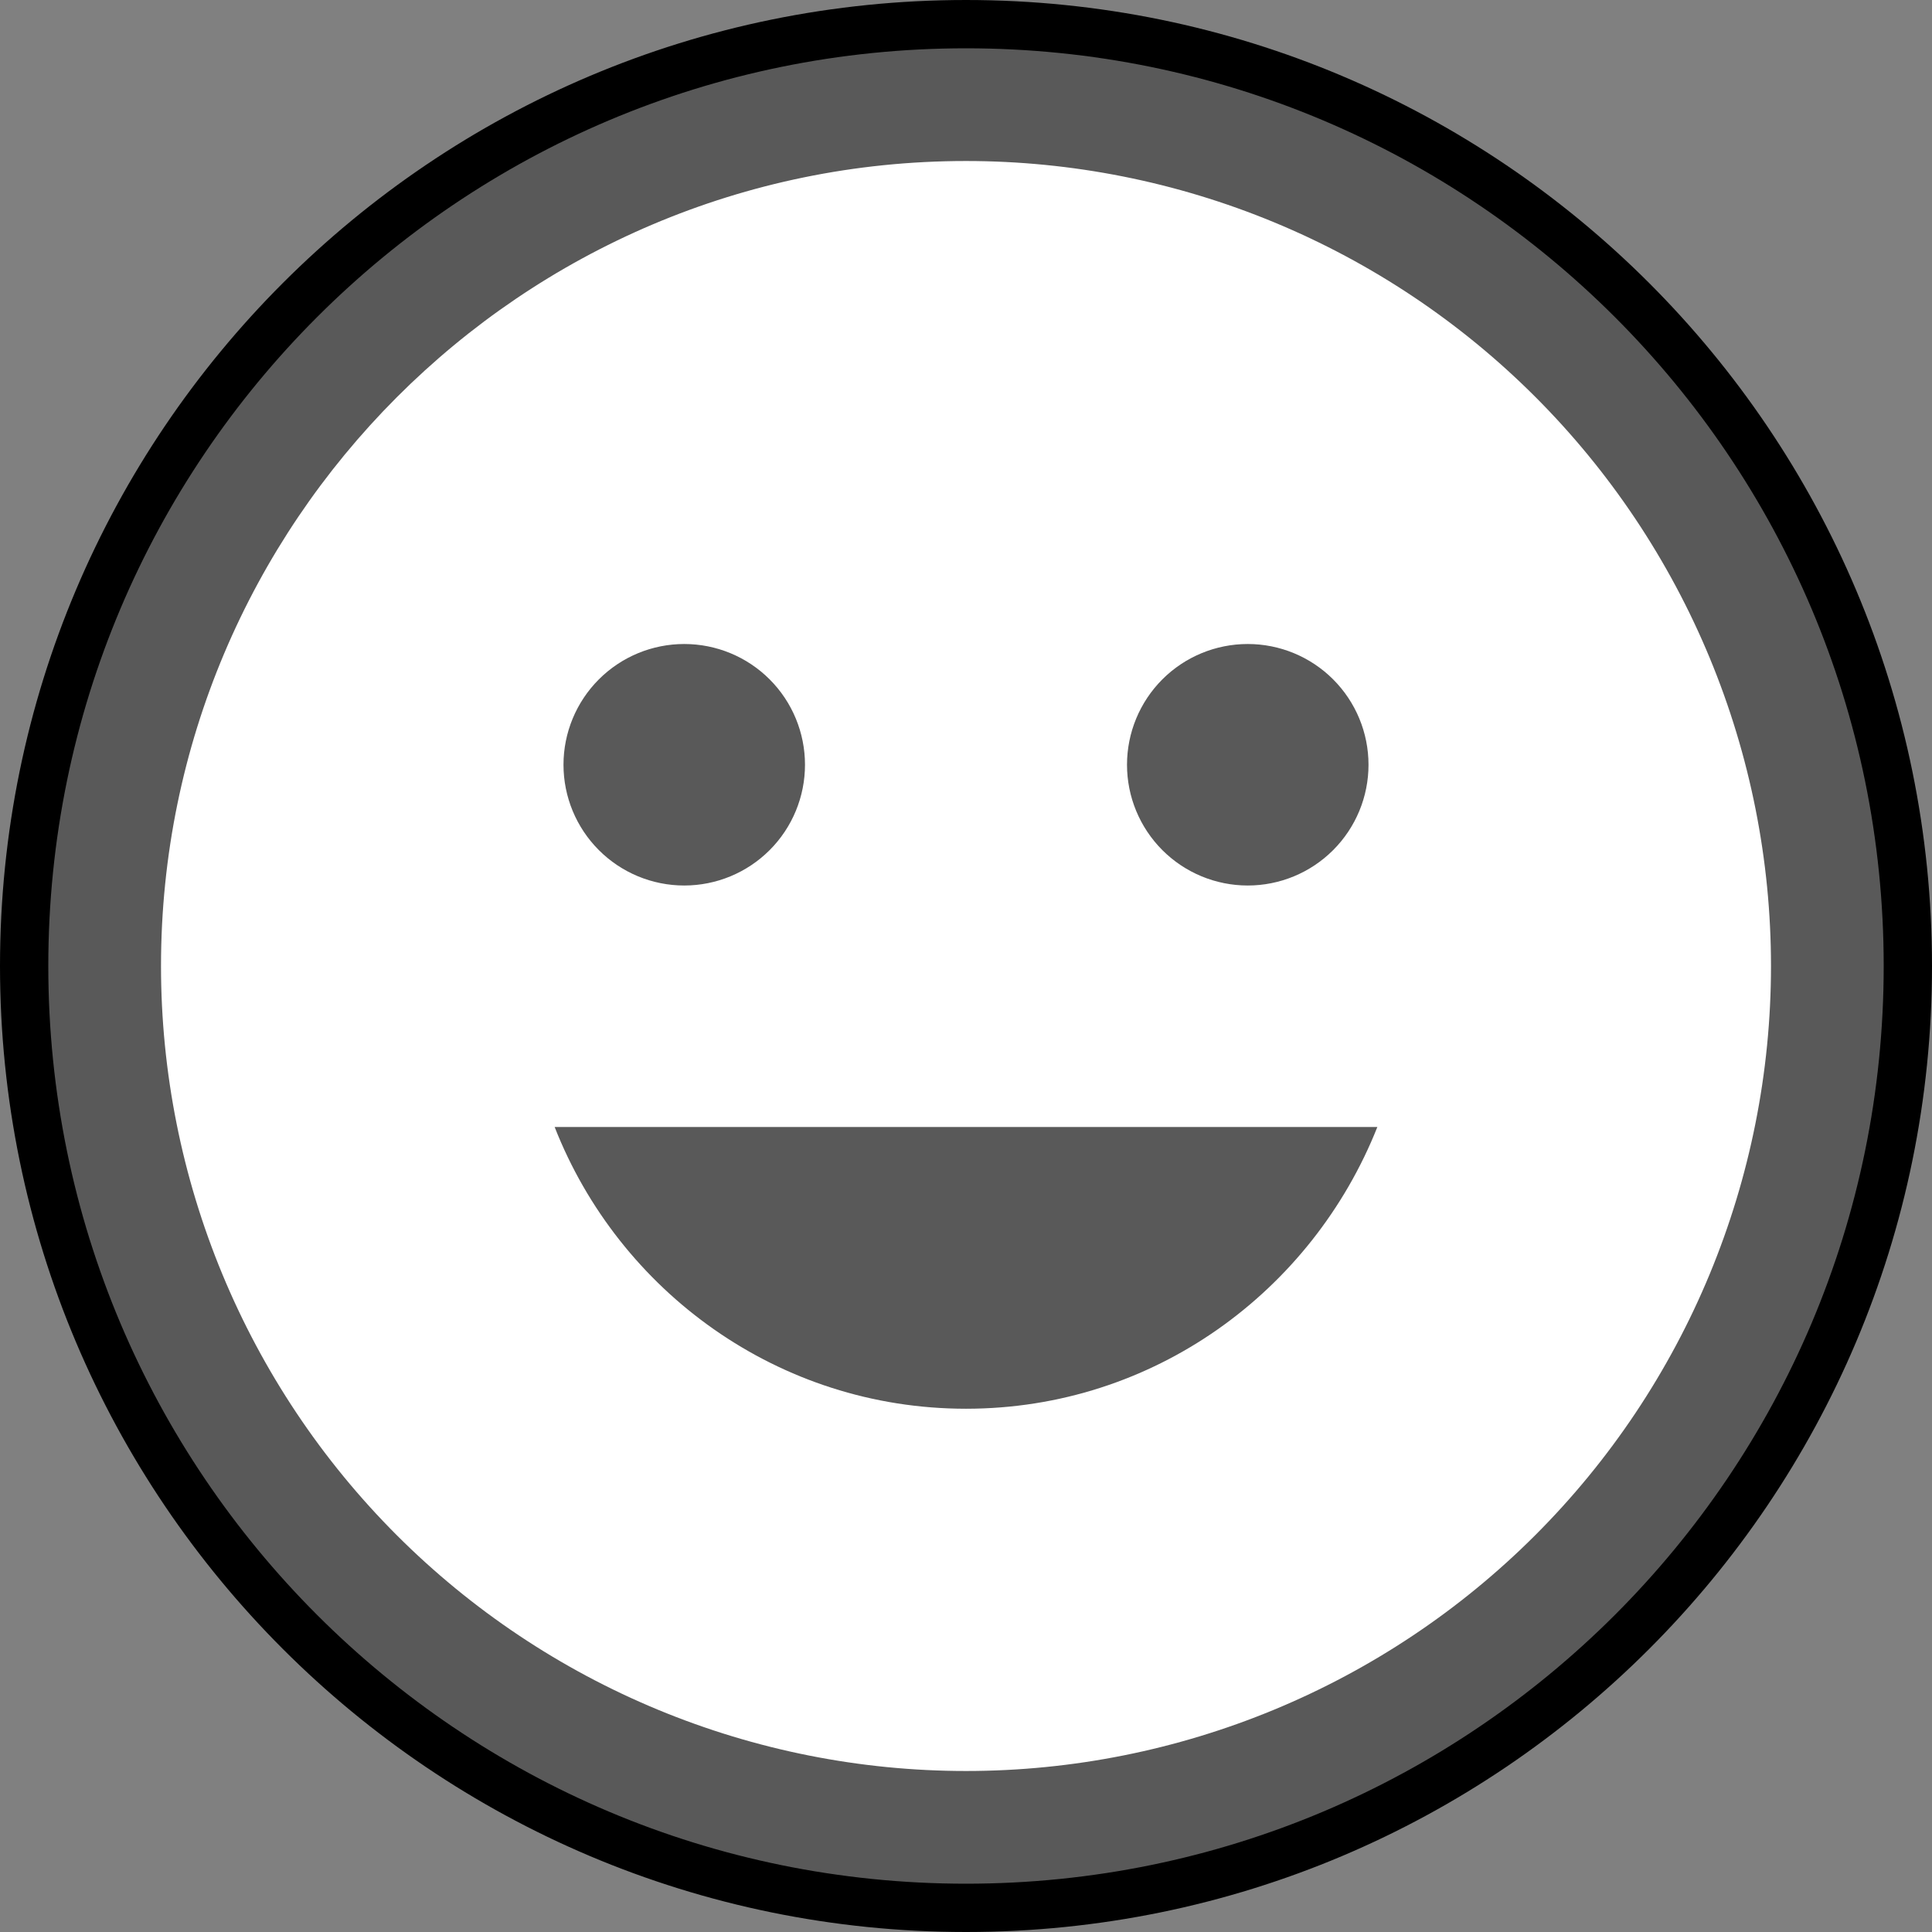
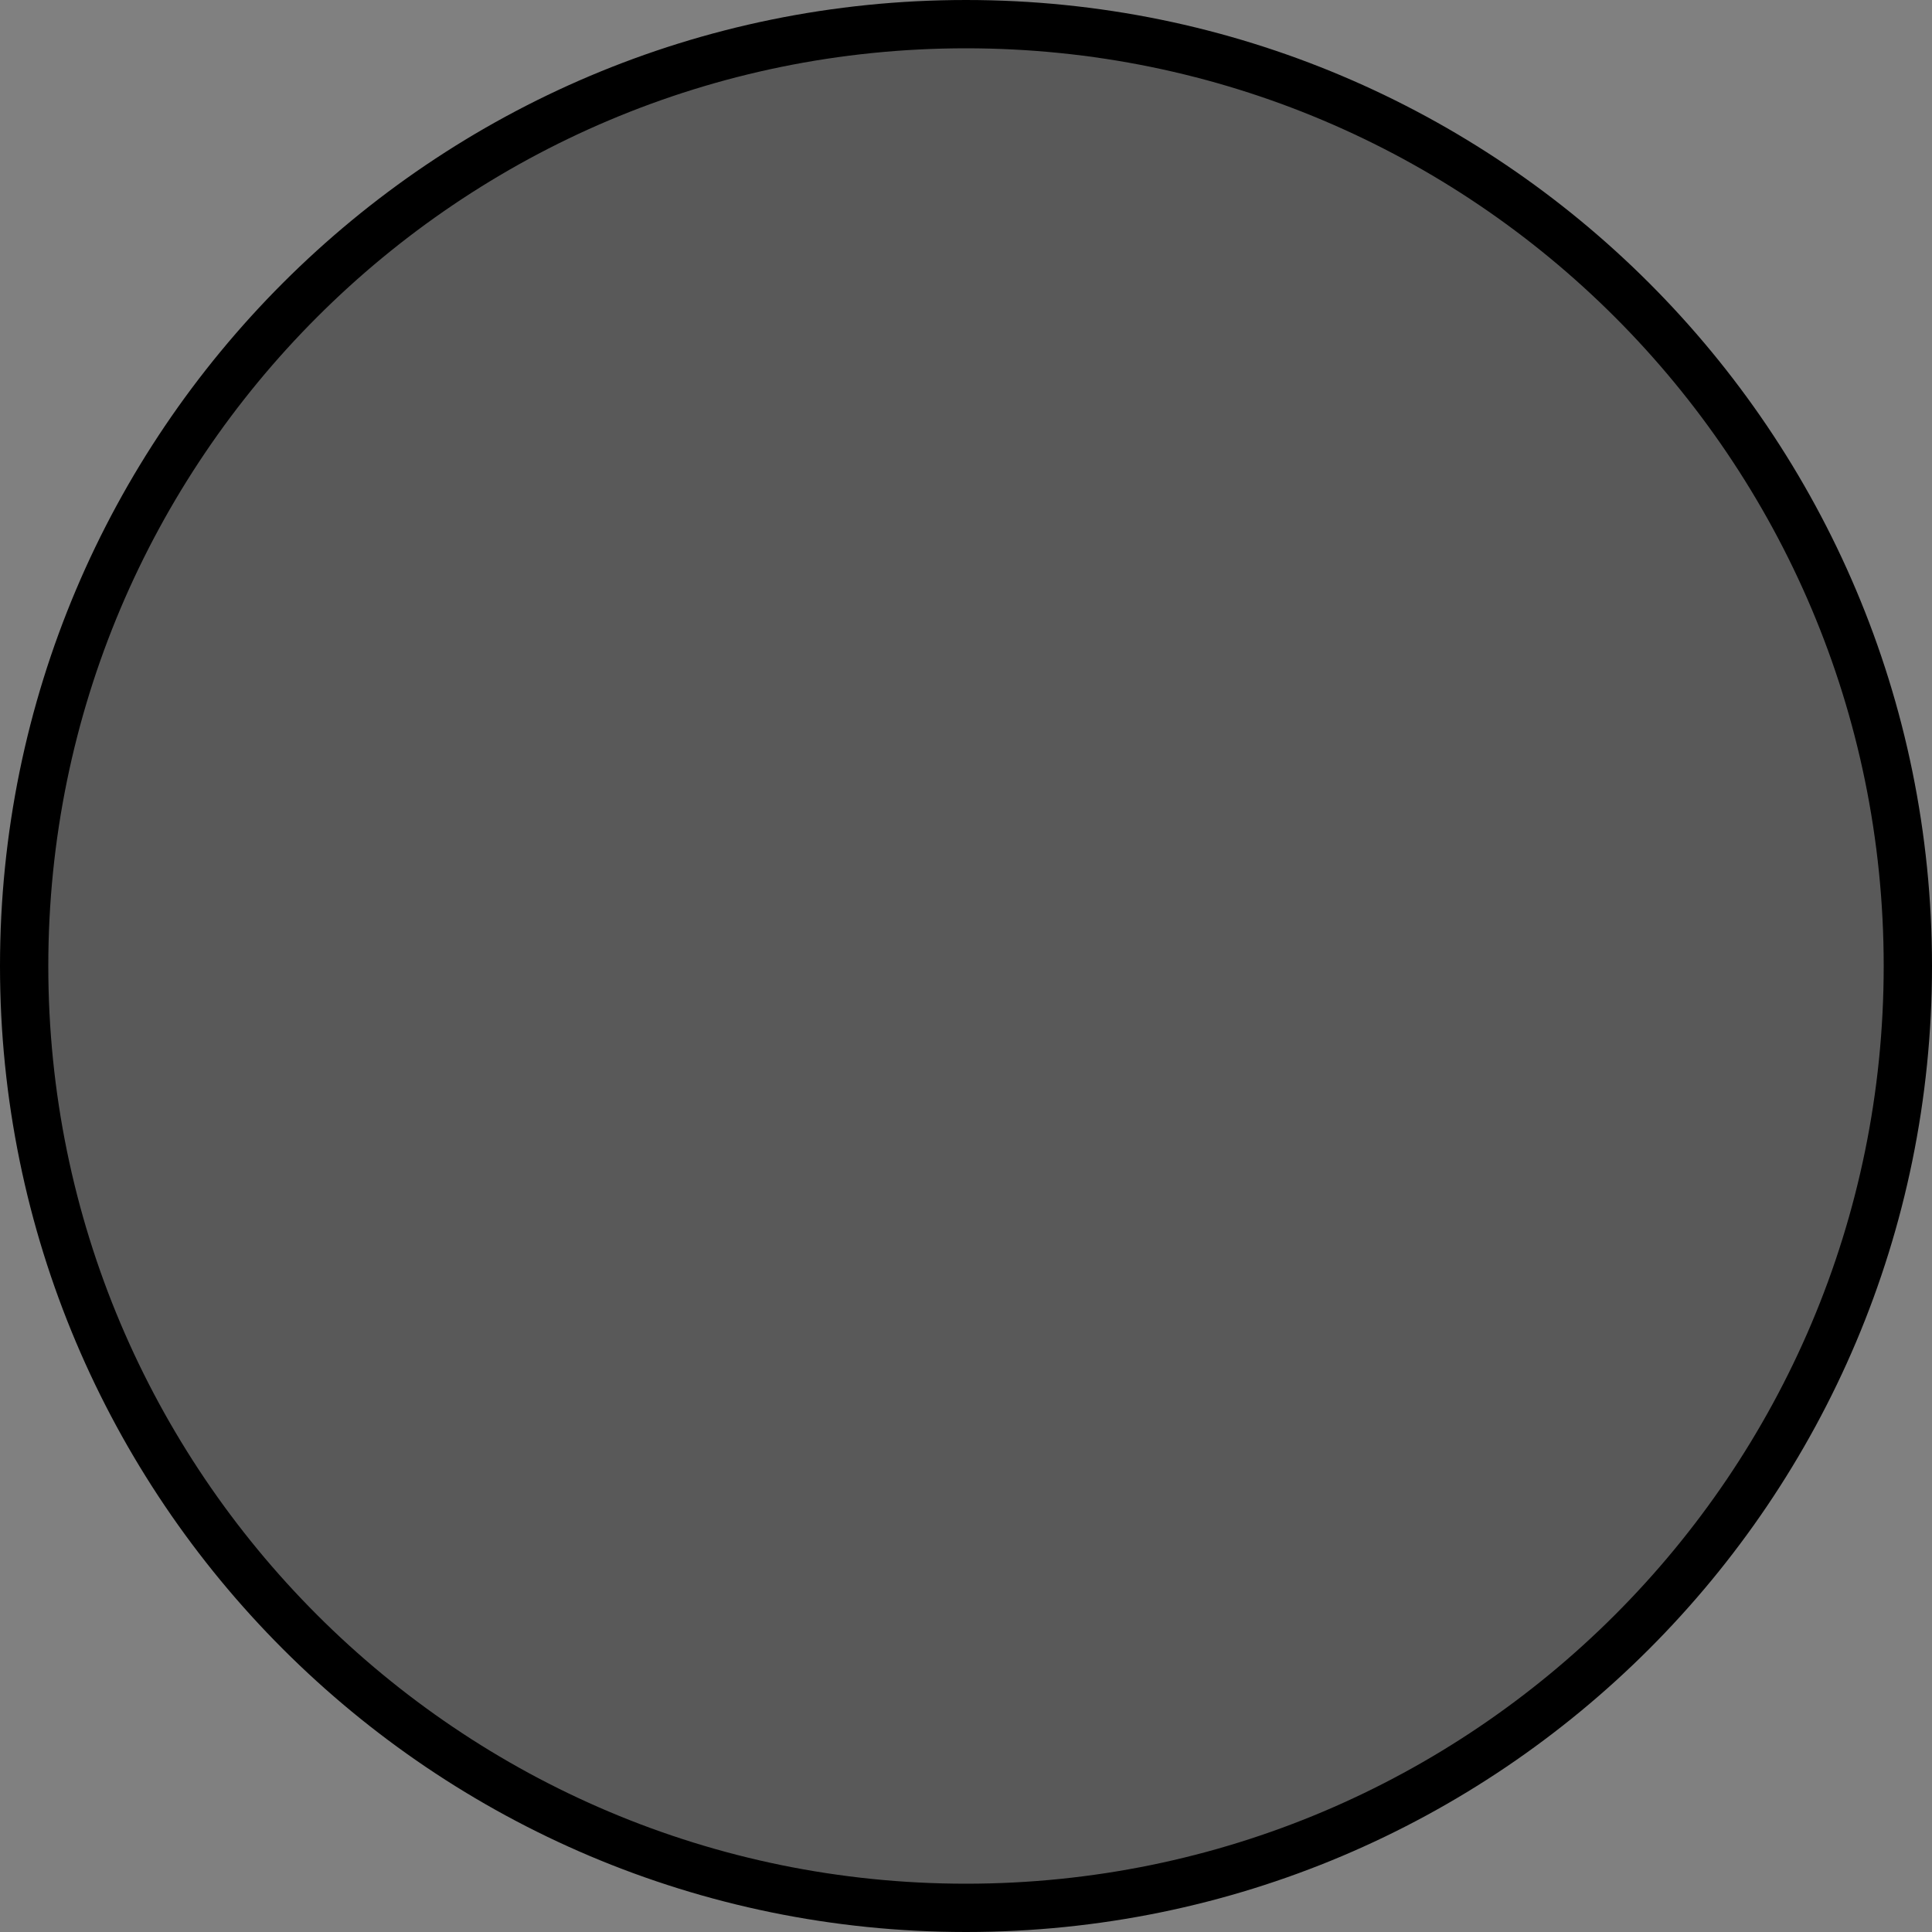
<svg xmlns="http://www.w3.org/2000/svg" width="80" height="80" viewBox="0 0 80 80" fill="none">
  <rect x="0" y="0" width="80" height="80" fill="#808080" stroke="none" />
  <path d="M79 40C79 61.539 61.539 79 40 79C18.461 79 1 61.539 1 40C1 18.461 18.461 1 40 1C61.539 1 79 18.461 79 40Z" fill="#595959" stroke="black" stroke-width="2" />
-   <path d="M40 6.667C21.567 6.667 6.667 21.667 6.667 40C6.667 48.84 10.179 57.319 16.43 63.57C19.525 66.665 23.2 69.121 27.244 70.796C31.288 72.471 35.623 73.333 40 73.333C48.841 73.333 57.319 69.821 63.57 63.57C69.822 57.319 73.333 48.84 73.333 40C73.333 35.623 72.471 31.288 70.796 27.244C69.121 23.2 66.665 19.525 63.57 16.43C60.475 13.334 56.8 10.879 52.756 9.204C48.712 7.529 44.377 6.667 40 6.667ZM51.667 26.667C52.993 26.667 54.264 27.193 55.202 28.131C56.14 29.069 56.667 30.34 56.667 31.667C56.667 32.993 56.14 34.264 55.202 35.202C54.264 36.14 52.993 36.667 51.667 36.667C50.341 36.667 49.069 36.14 48.131 35.202C47.194 34.264 46.667 32.993 46.667 31.667C46.667 30.34 47.194 29.069 48.131 28.131C49.069 27.193 50.341 26.667 51.667 26.667ZM28.333 26.667C29.659 26.667 30.931 27.193 31.869 28.131C32.807 29.069 33.333 30.34 33.333 31.667C33.333 32.993 32.807 34.264 31.869 35.202C30.931 36.14 29.659 36.667 28.333 36.667C27.007 36.667 25.735 36.14 24.798 35.202C23.86 34.264 23.333 32.993 23.333 31.667C23.333 30.34 23.86 29.069 24.798 28.131C25.735 27.193 27.007 26.667 28.333 26.667ZM40 58.333C32.233 58.333 25.633 53.467 22.967 46.667H57.033C54.333 53.467 47.767 58.333 40 58.333Z" fill="white" />
</svg>